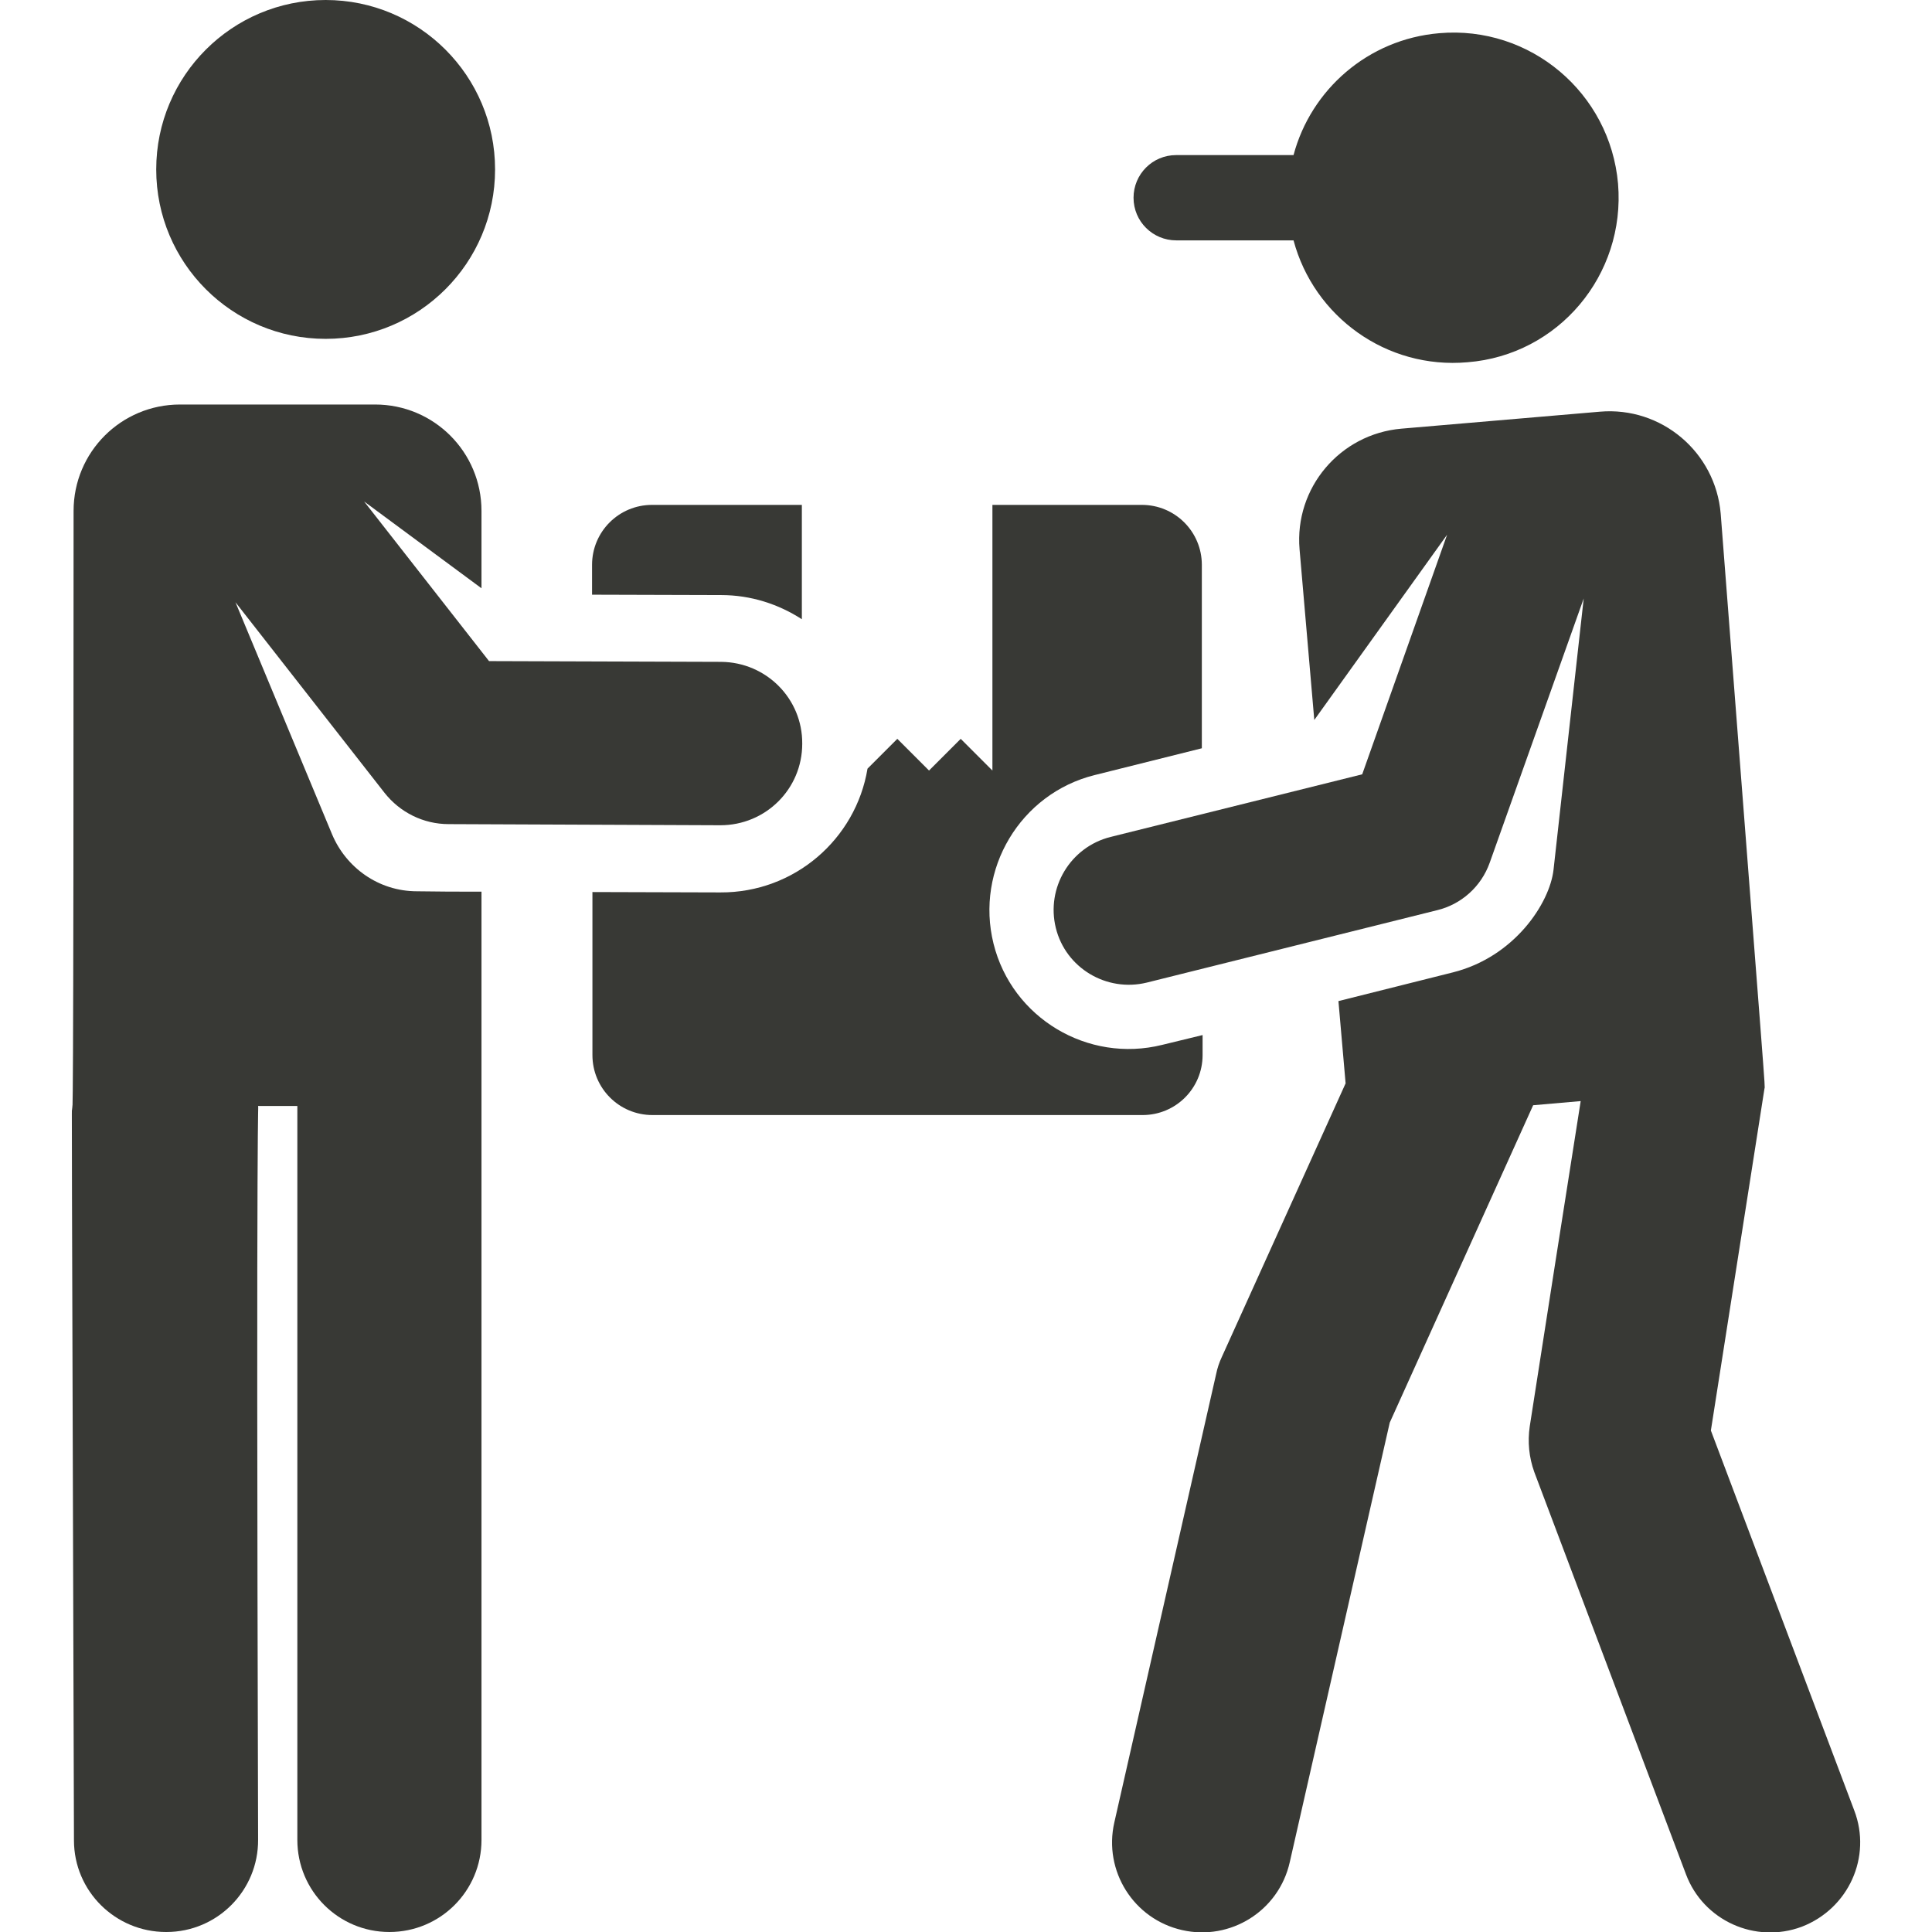
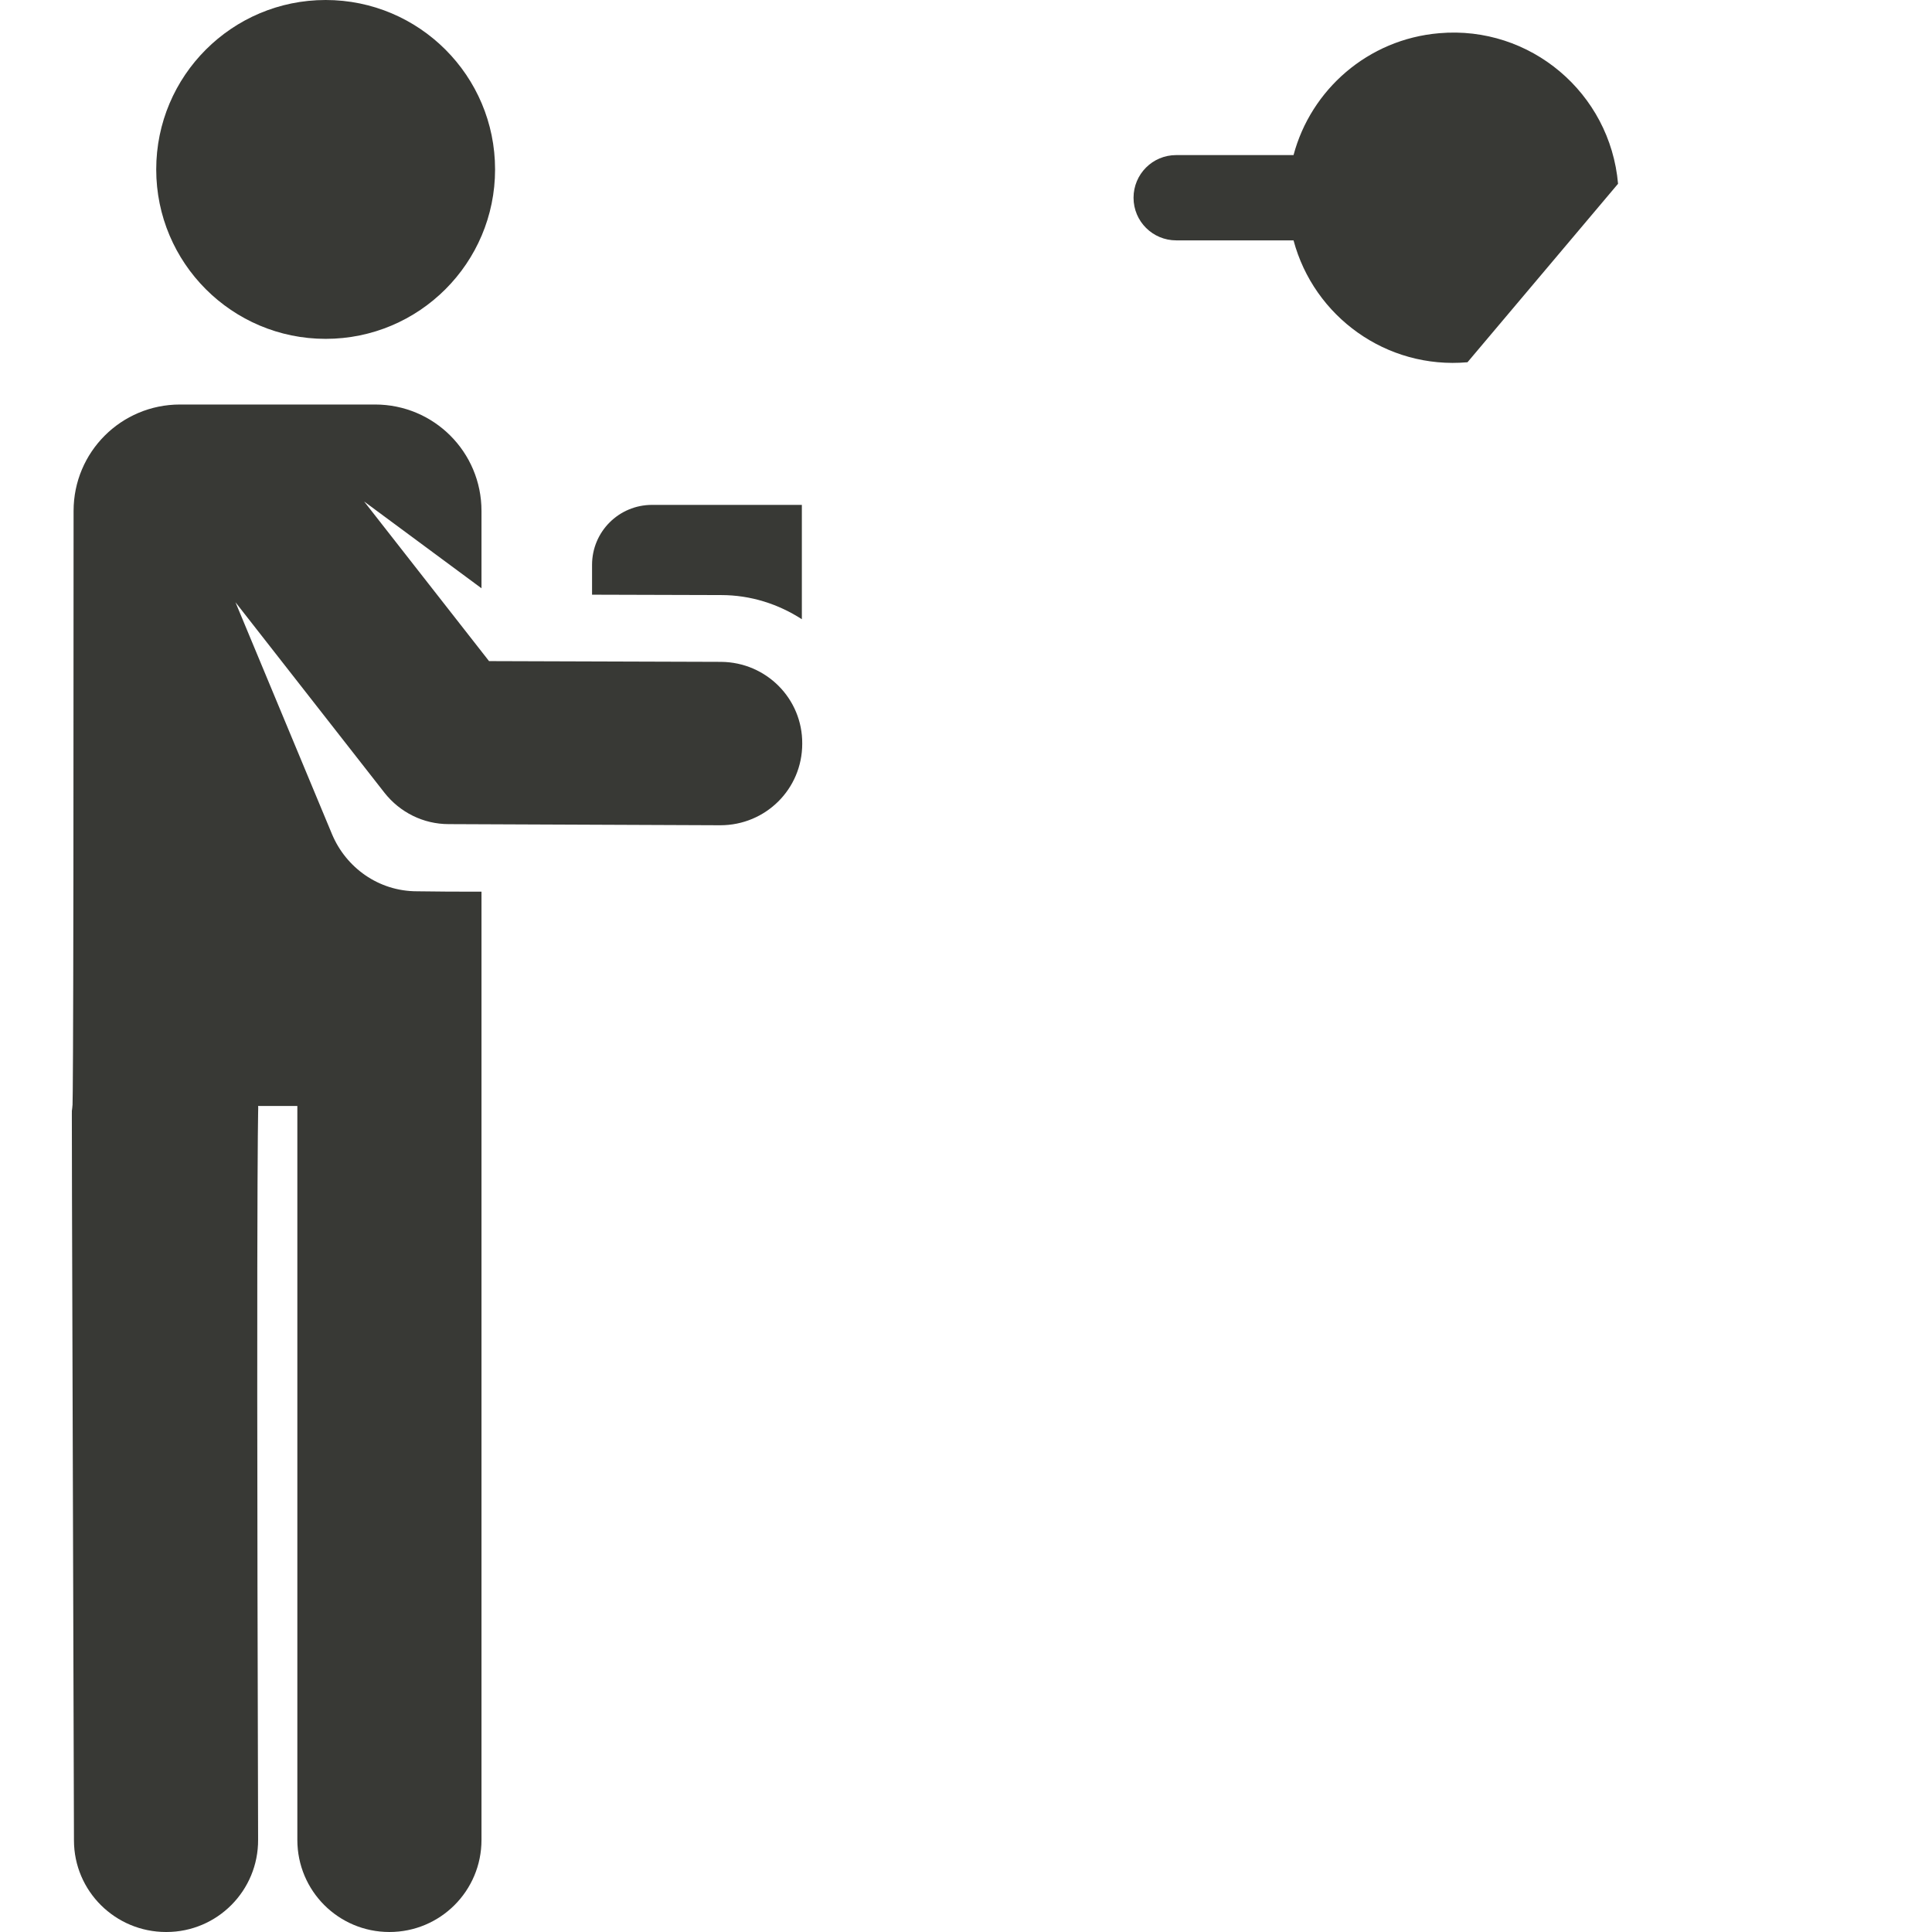
<svg xmlns="http://www.w3.org/2000/svg" version="1.1" id="Layer_1" x="0px" y="0px" width="512px" height="512px" viewBox="0 0 512 512" style="enable-background:new 0 0 512 512;" xml:space="preserve">
  <style type="text/css">

	.st0{fill:#383935;}

</style>
  <g>
    <g>
-       <path class="st0" d="M428.8,48.7c-2.1-24.1-23.3-42-47.4-39.9c-18.9,1.6-34,15-38.6,32.3h-31.1c-6.3,0-11.3,5.1-11.3,11.3    c0,6.3,5.1,11.3,11.3,11.3h31.1c5.4,20.2,24.6,34.2,46.1,32.3C413,94.1,430.8,72.9,428.8,48.7z" />
+       <path class="st0" d="M428.8,48.7c-2.1-24.1-23.3-42-47.4-39.9c-18.9,1.6-34,15-38.6,32.3h-31.1c-6.3,0-11.3,5.1-11.3,11.3    c0,6.3,5.1,11.3,11.3,11.3h31.1c5.4,20.2,24.6,34.2,46.1,32.3z" />
    </g>
  </g>
  <g>
    <g>
      <path class="st0" d="M172.8,133.8c-8.8,0-15.9,7.1-15.9,15.9v7.9l34.2,0.1c7.9,0,15.2,2.4,21.4,6.4c0-14.2,0-27.2,0-30.3H172.8z" />
    </g>
  </g>
  <g>
    <g>
-       <path class="st0" d="M308,276.9c-19.7,4.9-39.8-7.1-44.7-26.8c-4.9-19.7,7.1-39.8,26.8-44.7l28.4-7.1v-48.6    c0-8.8-7.1-15.9-15.9-15.9H263c0,9.5,0,63.3,0,70.4l-8.4-8.4l-8.4,8.4l-8.4-8.4l-7.9,7.9c-3.1,18.7-19.4,32.9-39,32.8l-33.9-0.1    v43.2c0,8.8,7.1,15.9,15.9,15.9h129.9c8.8,0,15.9-7.1,15.9-15.9v-5.3L308,276.9z" />
-     </g>
+       </g>
  </g>
  <g>
    <g>
-       <path class="st0" d="M491.4,479.8l-38-100.7l14.2-90.6c0.2-1.1,0.7,7.1-11.6-152.4c-1.4-16.3-15.7-28.4-32-27l-52.6,4.5    c-16.3,1.4-28.4,15.7-27,32l3.9,45.2l35.2-49.1L361,205.2l-66.7,16.6c-10.7,2.7-17.1,13.5-14.5,24.1c2.6,10.6,13.4,17.1,24.1,14.5    l77-19.2c6.2-1.5,11.6-6.1,13.9-12.6l24.9-70l-8,71.9c-1,8.8-10.3,23.1-26.7,27.2l-30.3,7.6l1.9,21.8l-32.8,72.5    c-0.7,1.5-1.2,3-1.5,4.5l-27,118.9c-2.9,12.8,5.1,25.6,18,28.5c12.8,2.9,25.6-5.1,28.5-18l26.5-116.5l38-84.1l12.6-1.1    c-2.8,17.7-10.8,68.7-13.5,86.2c-0.6,4.1-0.2,8.2,1.2,12.1l40.2,106.6c4.6,12.3,18.4,18.5,30.7,13.9    C489.9,505.8,496.1,492.1,491.4,479.8z" />
-     </g>
+       </g>
  </g>
  <g>
    <g>
      <path class="st0" d="M191.1,175.4l-61.5-0.2l-33.1-42.3l31.1,23v-20.5c0-15.6-12.6-28.2-28.2-28.2H47.7    c-15.6,0-28.2,12.6-28.2,28.2c0,338.4-1.1-34.8,0.1,352.3c0,13.5,11,24.3,24.4,24.3c0,0,0.1,0,0.1,0c13.5,0,24.4-11,24.3-24.5    c-0.6-206.3,0.2-192.6,0-194.4h10.4l0,194.5c0,13.5,10.9,24.4,24.4,24.4c13.5,0,24.4-10.9,24.4-24.4l0-251.3c-6.5,0-11,0-17.1-0.1    c-10.2,0-18.8-6.3-22.5-15.1l-25.6-61.5l39.5,50.5c4.1,5.2,10.3,8.3,17,8.3l72,0.3c12,0,21.7-9.6,21.7-21.6    C212.7,185.2,203.1,175.5,191.1,175.4z" />
    </g>
  </g>
  <g>
    <g>
      <circle class="st0" cx="86.3" cy="44.9" r="44.9" />
    </g>
  </g>
</svg>